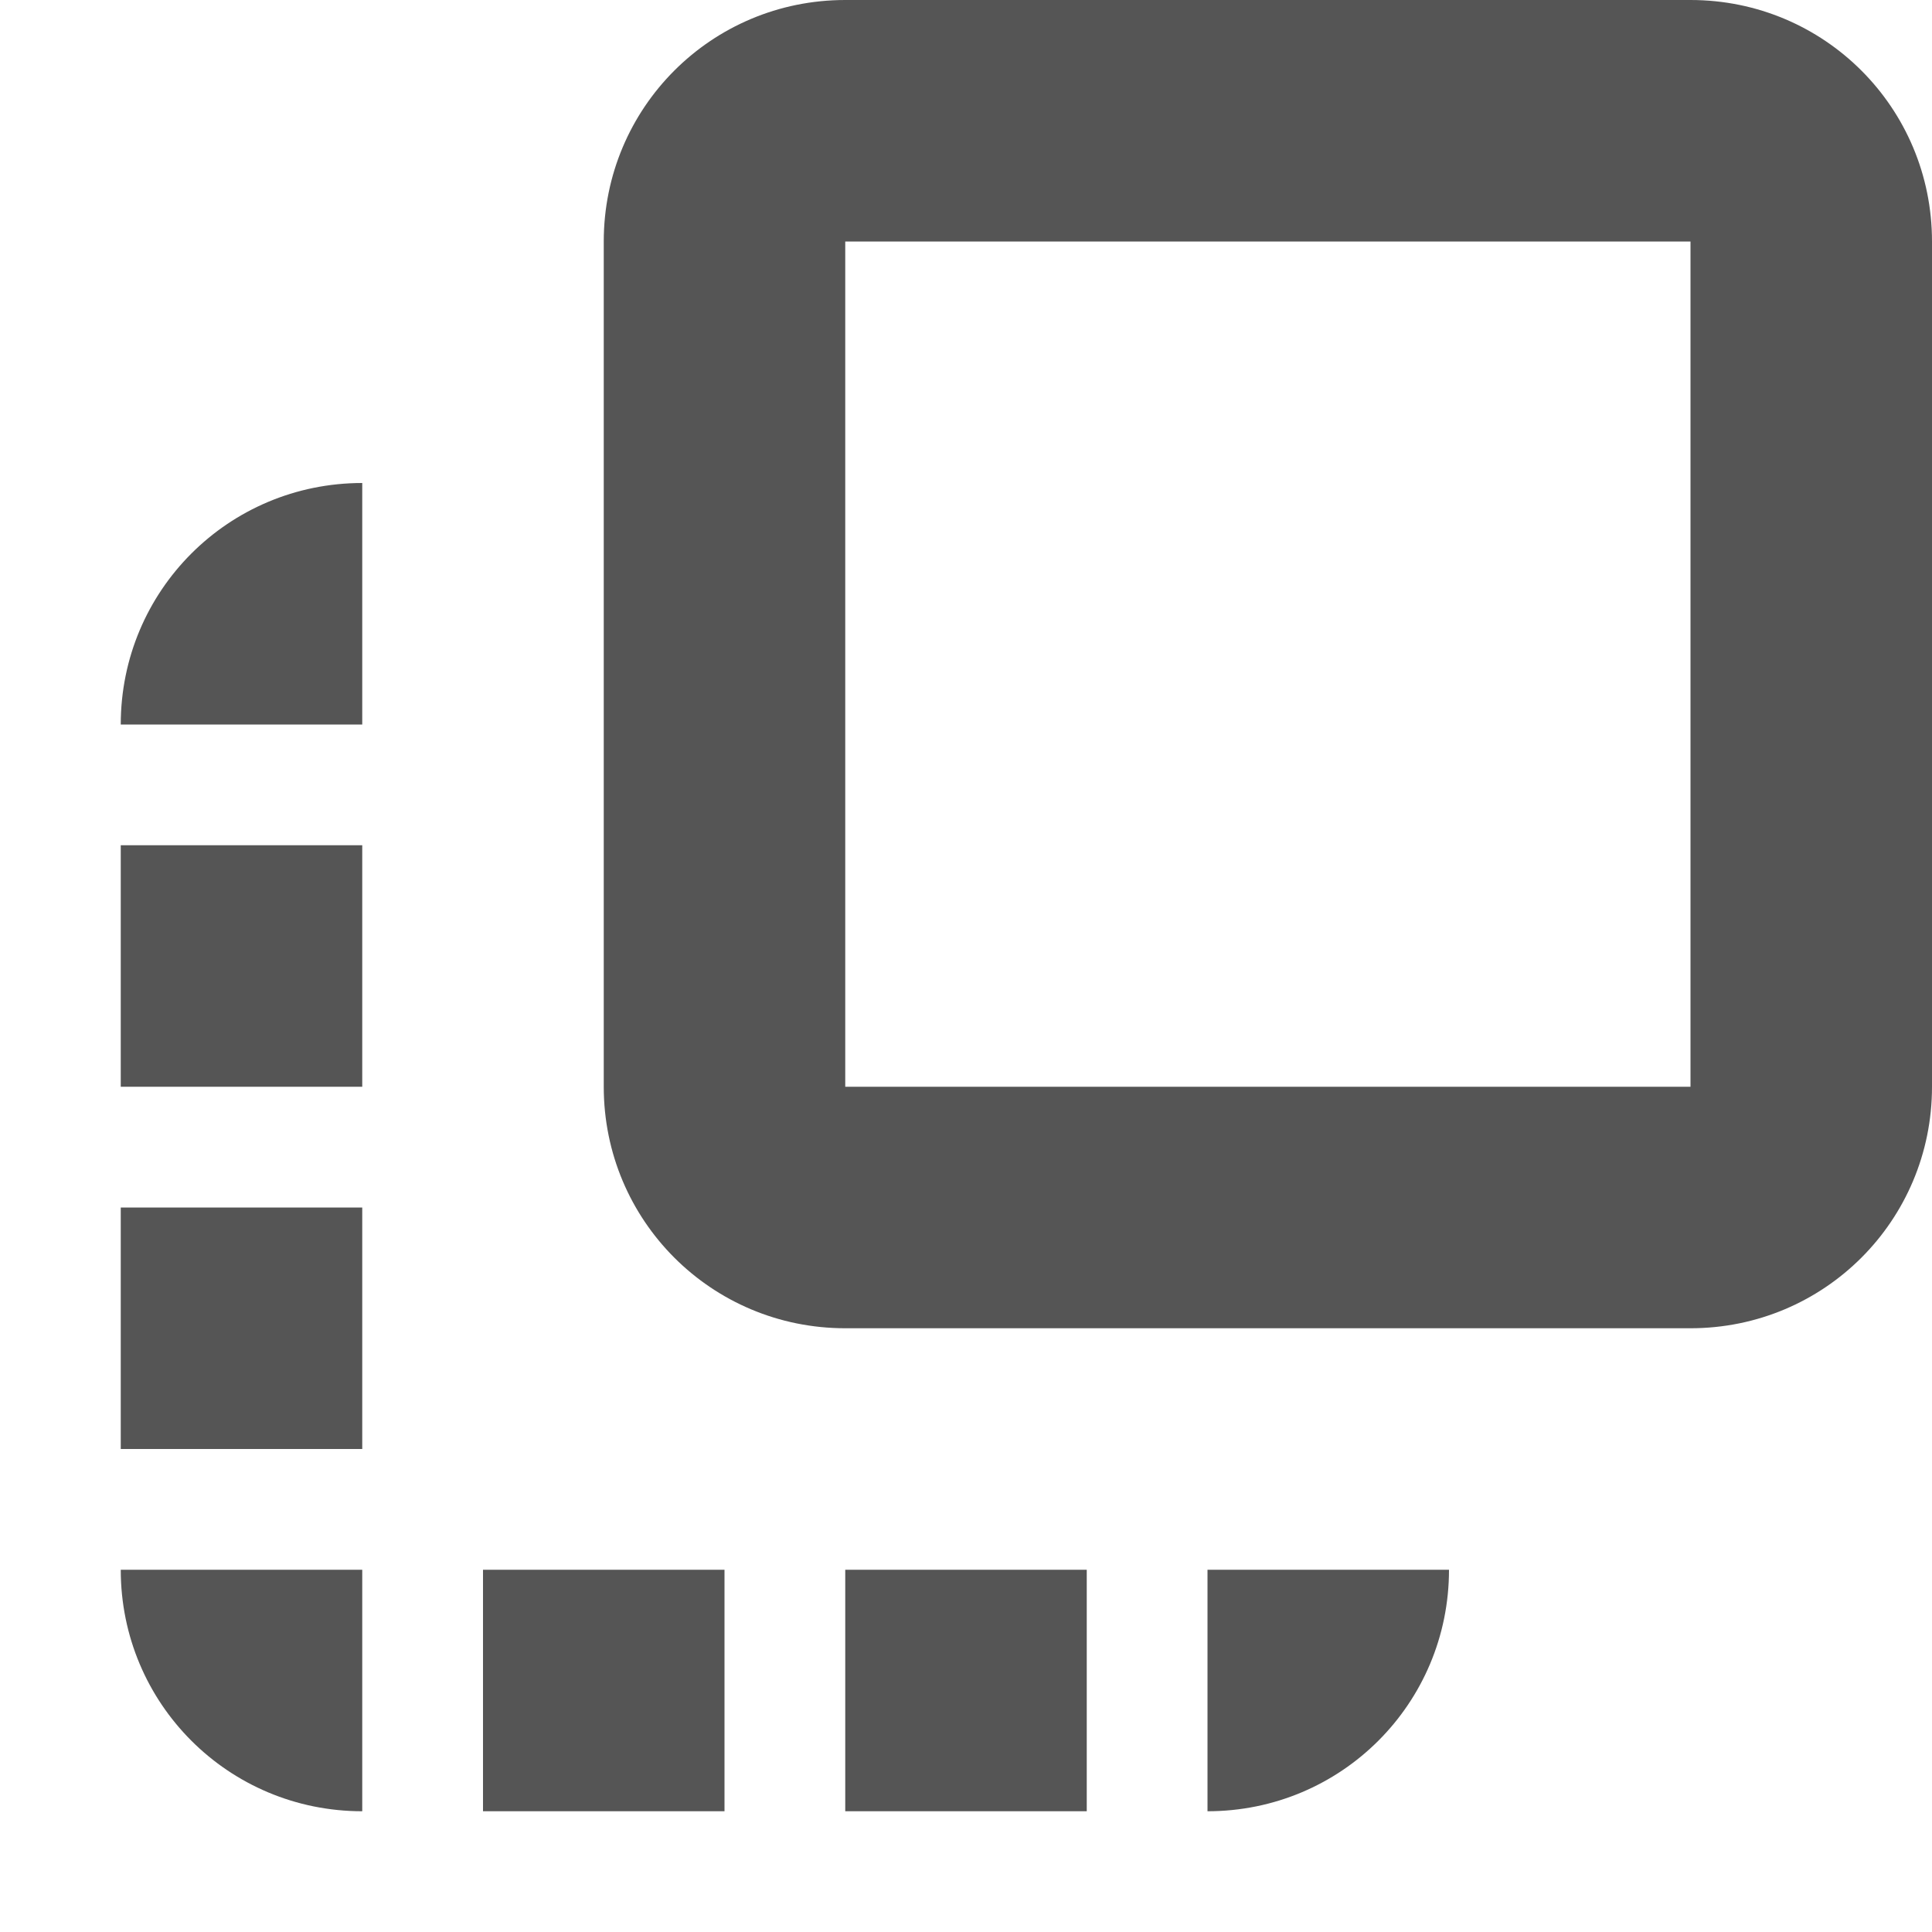
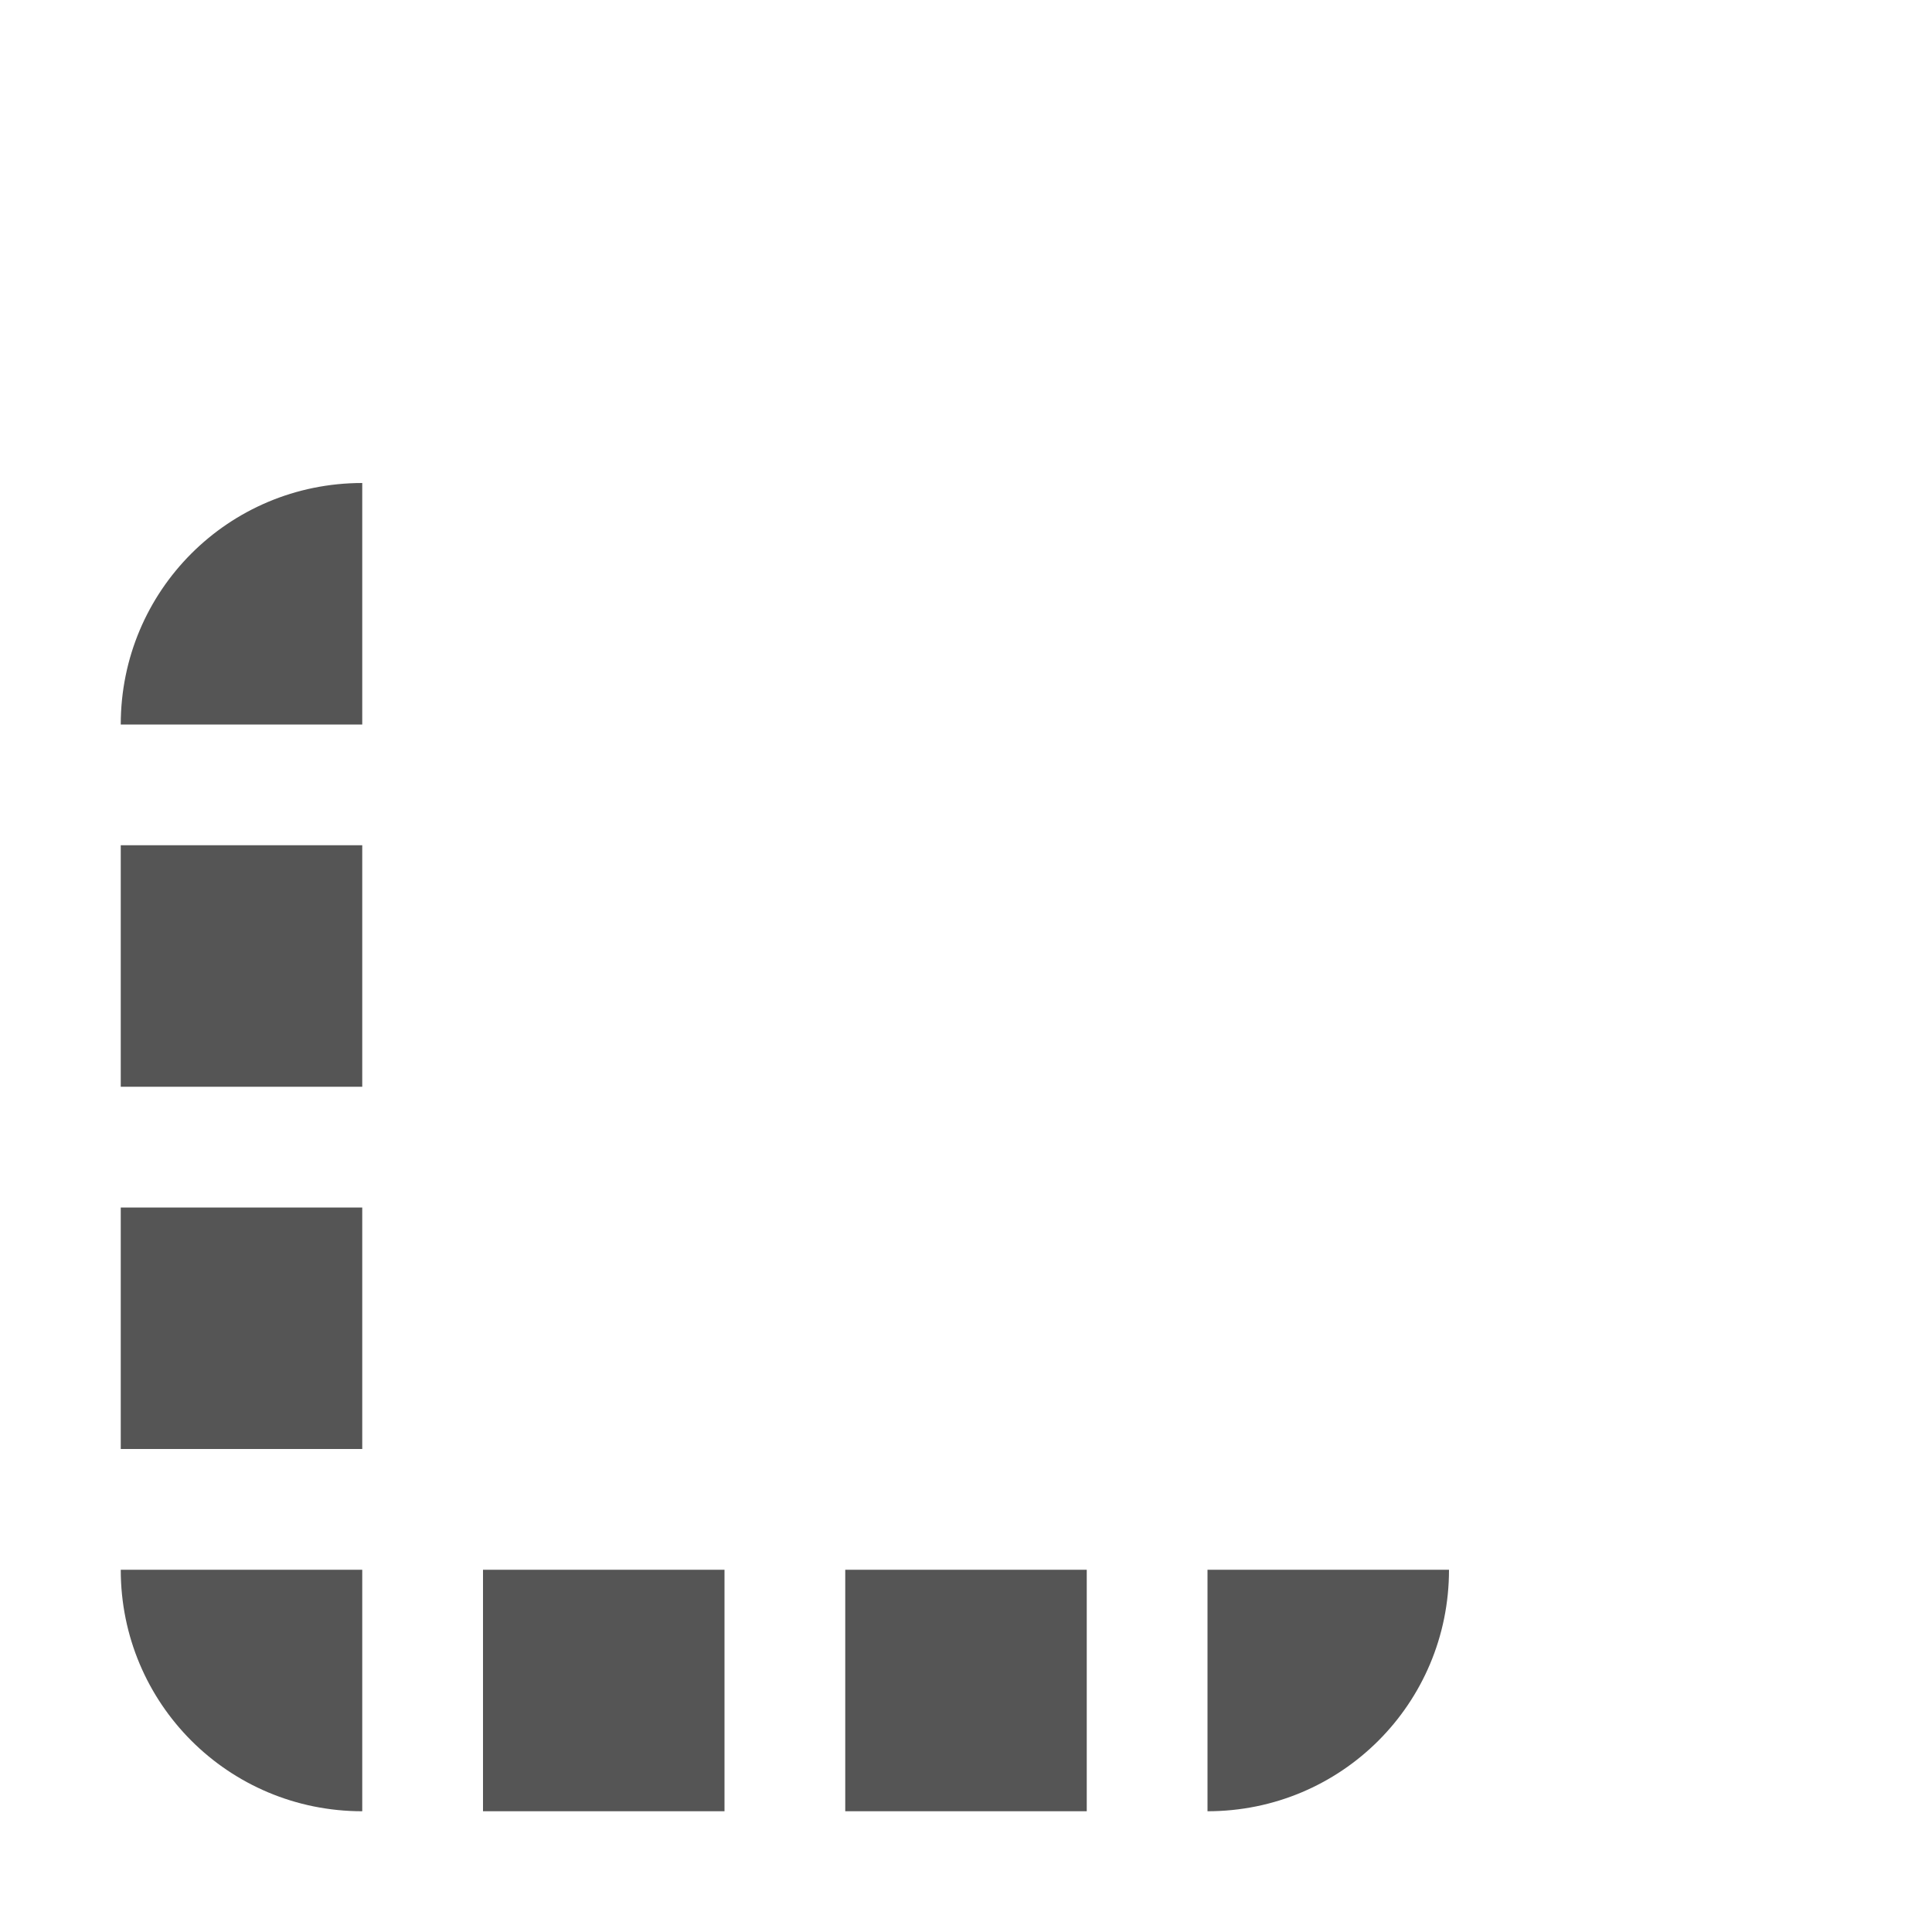
<svg xmlns="http://www.w3.org/2000/svg" width="16" height="16" version="1.1">
-   <path d="m7 0c-1.108 0-2 0.892-2 2v7c0 1.108 0.892 2 2 2h7c1.108 0 2-0.892 2-2v-7c0-1.108-0.892-2-2-2zm0 2h7v7h-7z" fill="#555555" style="paint-order:fill markers stroke" />
  <path d="m3 4c-1.108 0-2 0.892-2 2h2zm-2 3v2h2v-2zm0 3v2h2v-2zm0 3c0 1.108 0.892 2 2 2v-2zm3 0v2h2v-2zm3 0v2h2v-2zm3 0v2c1.108 0 2-0.892 2-2z" fill="#555555" style="paint-order:fill markers stroke" />
</svg>